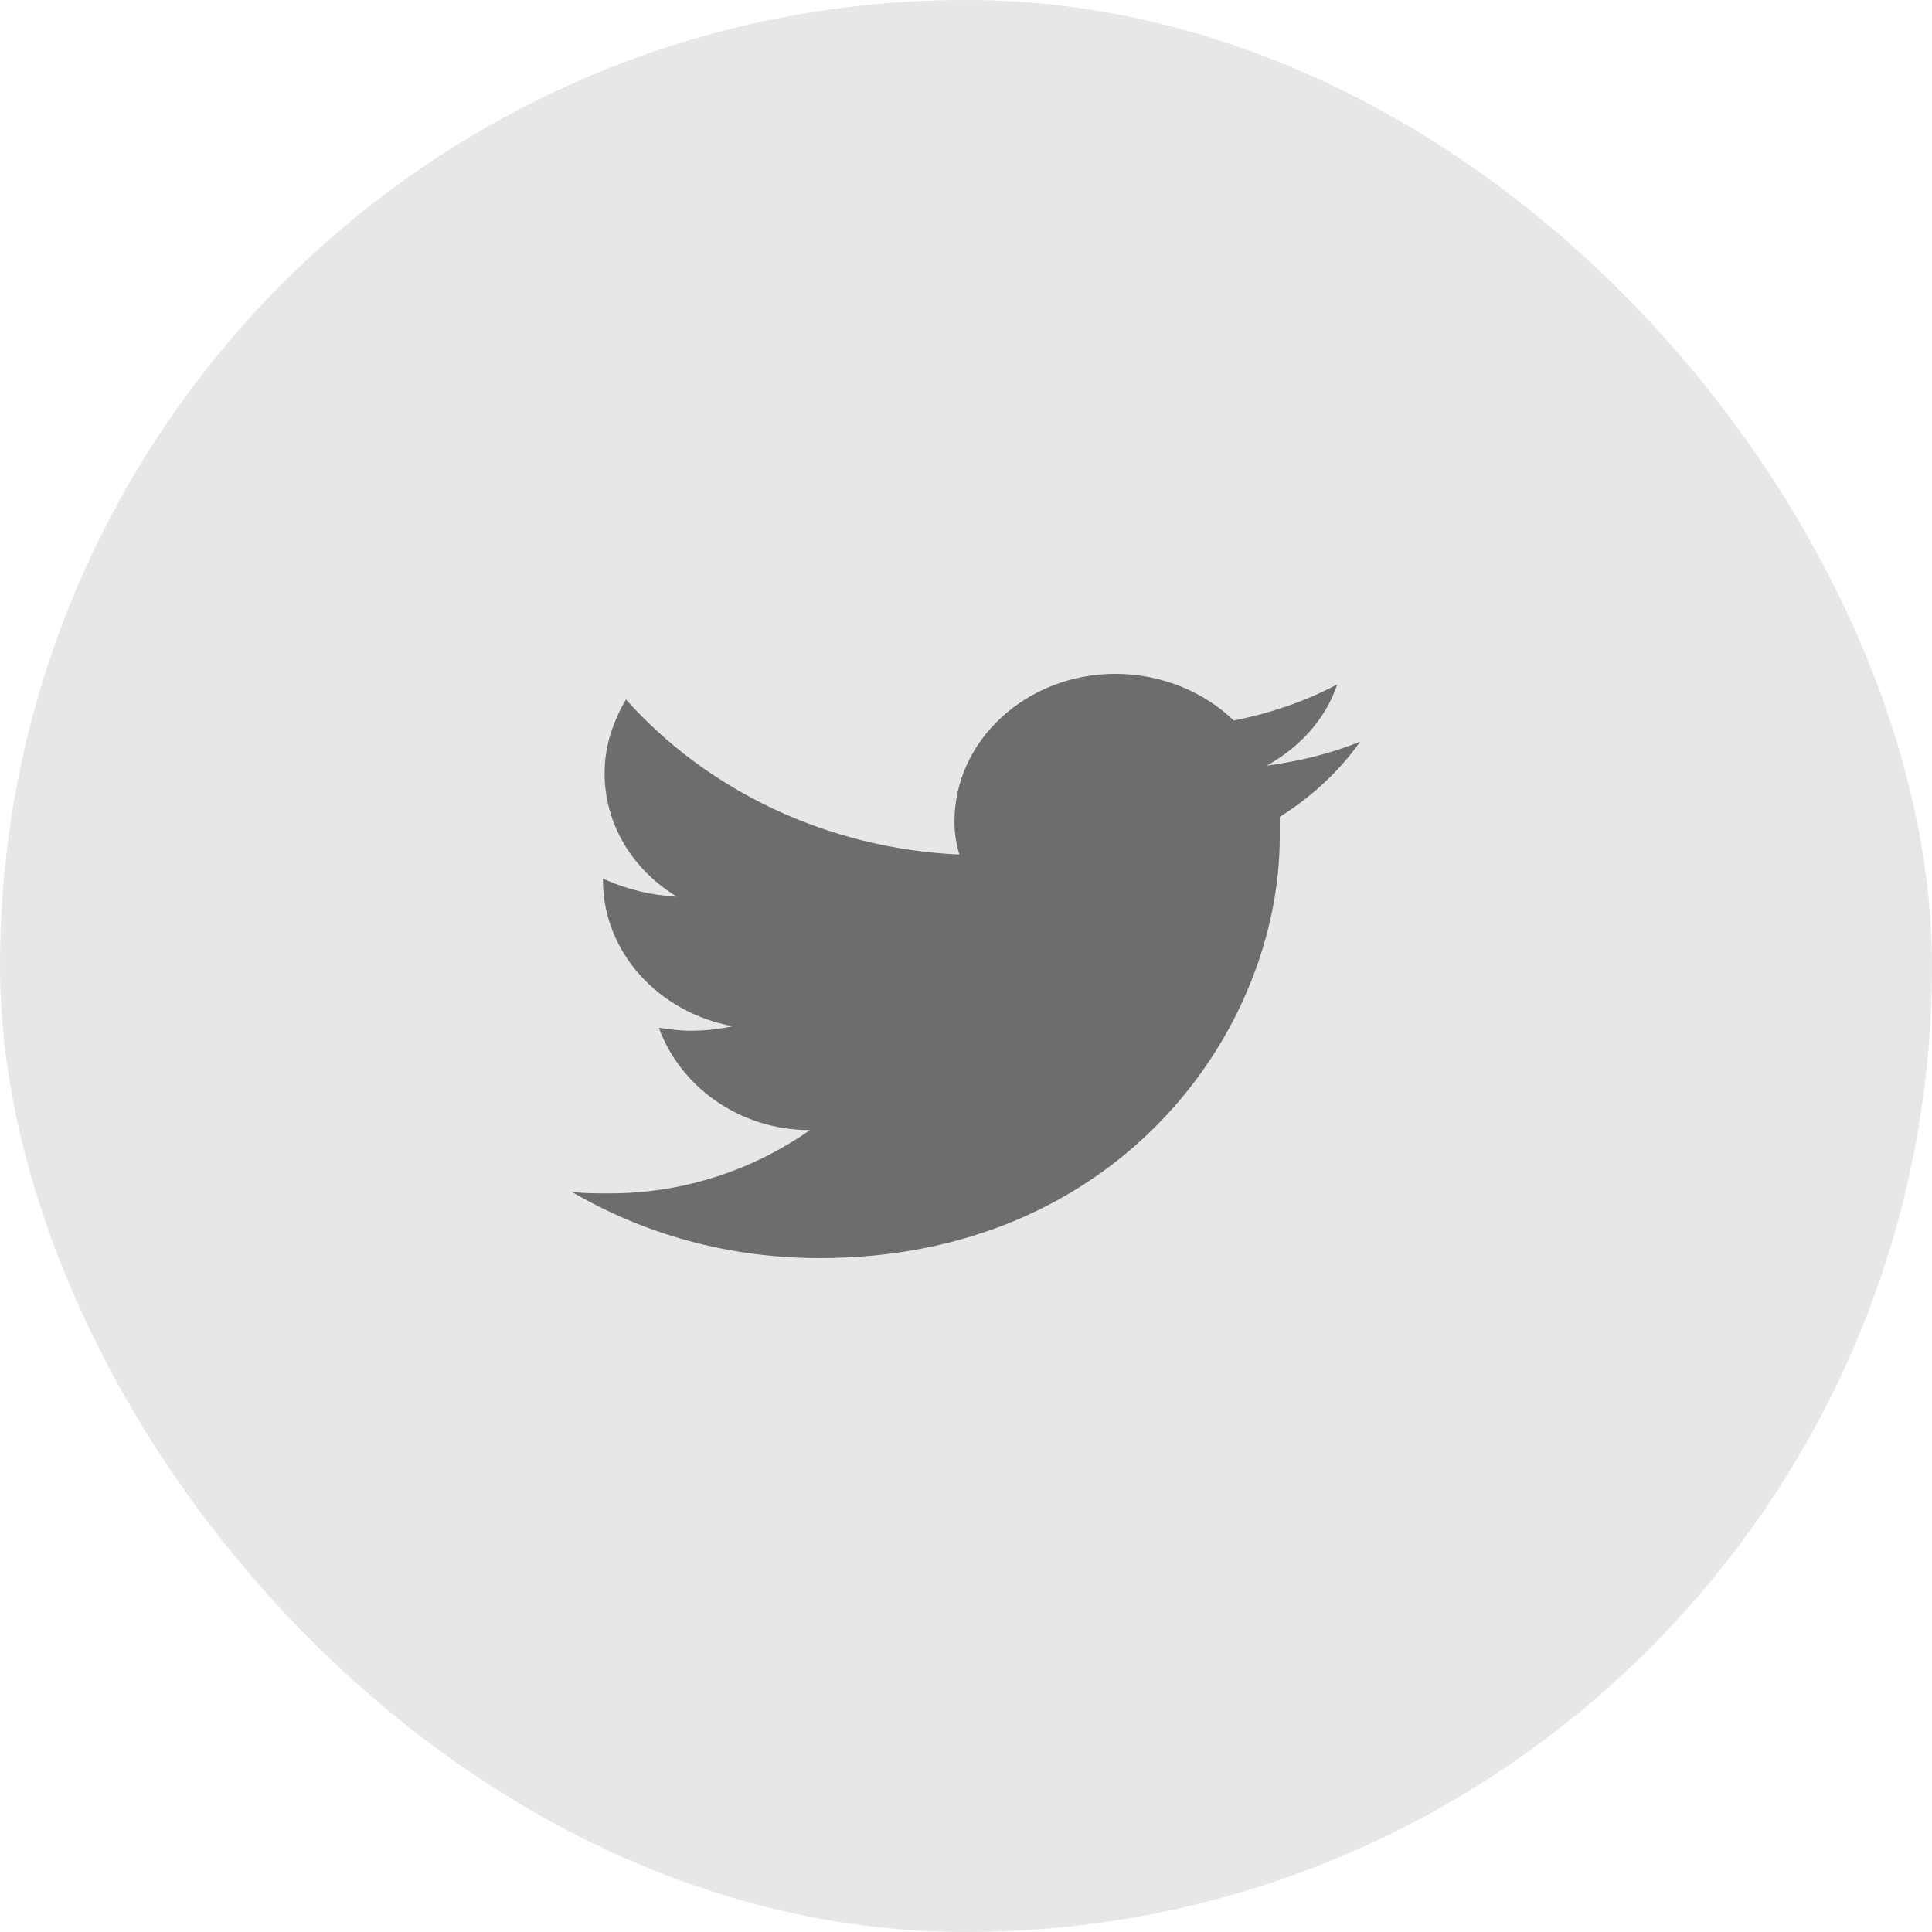
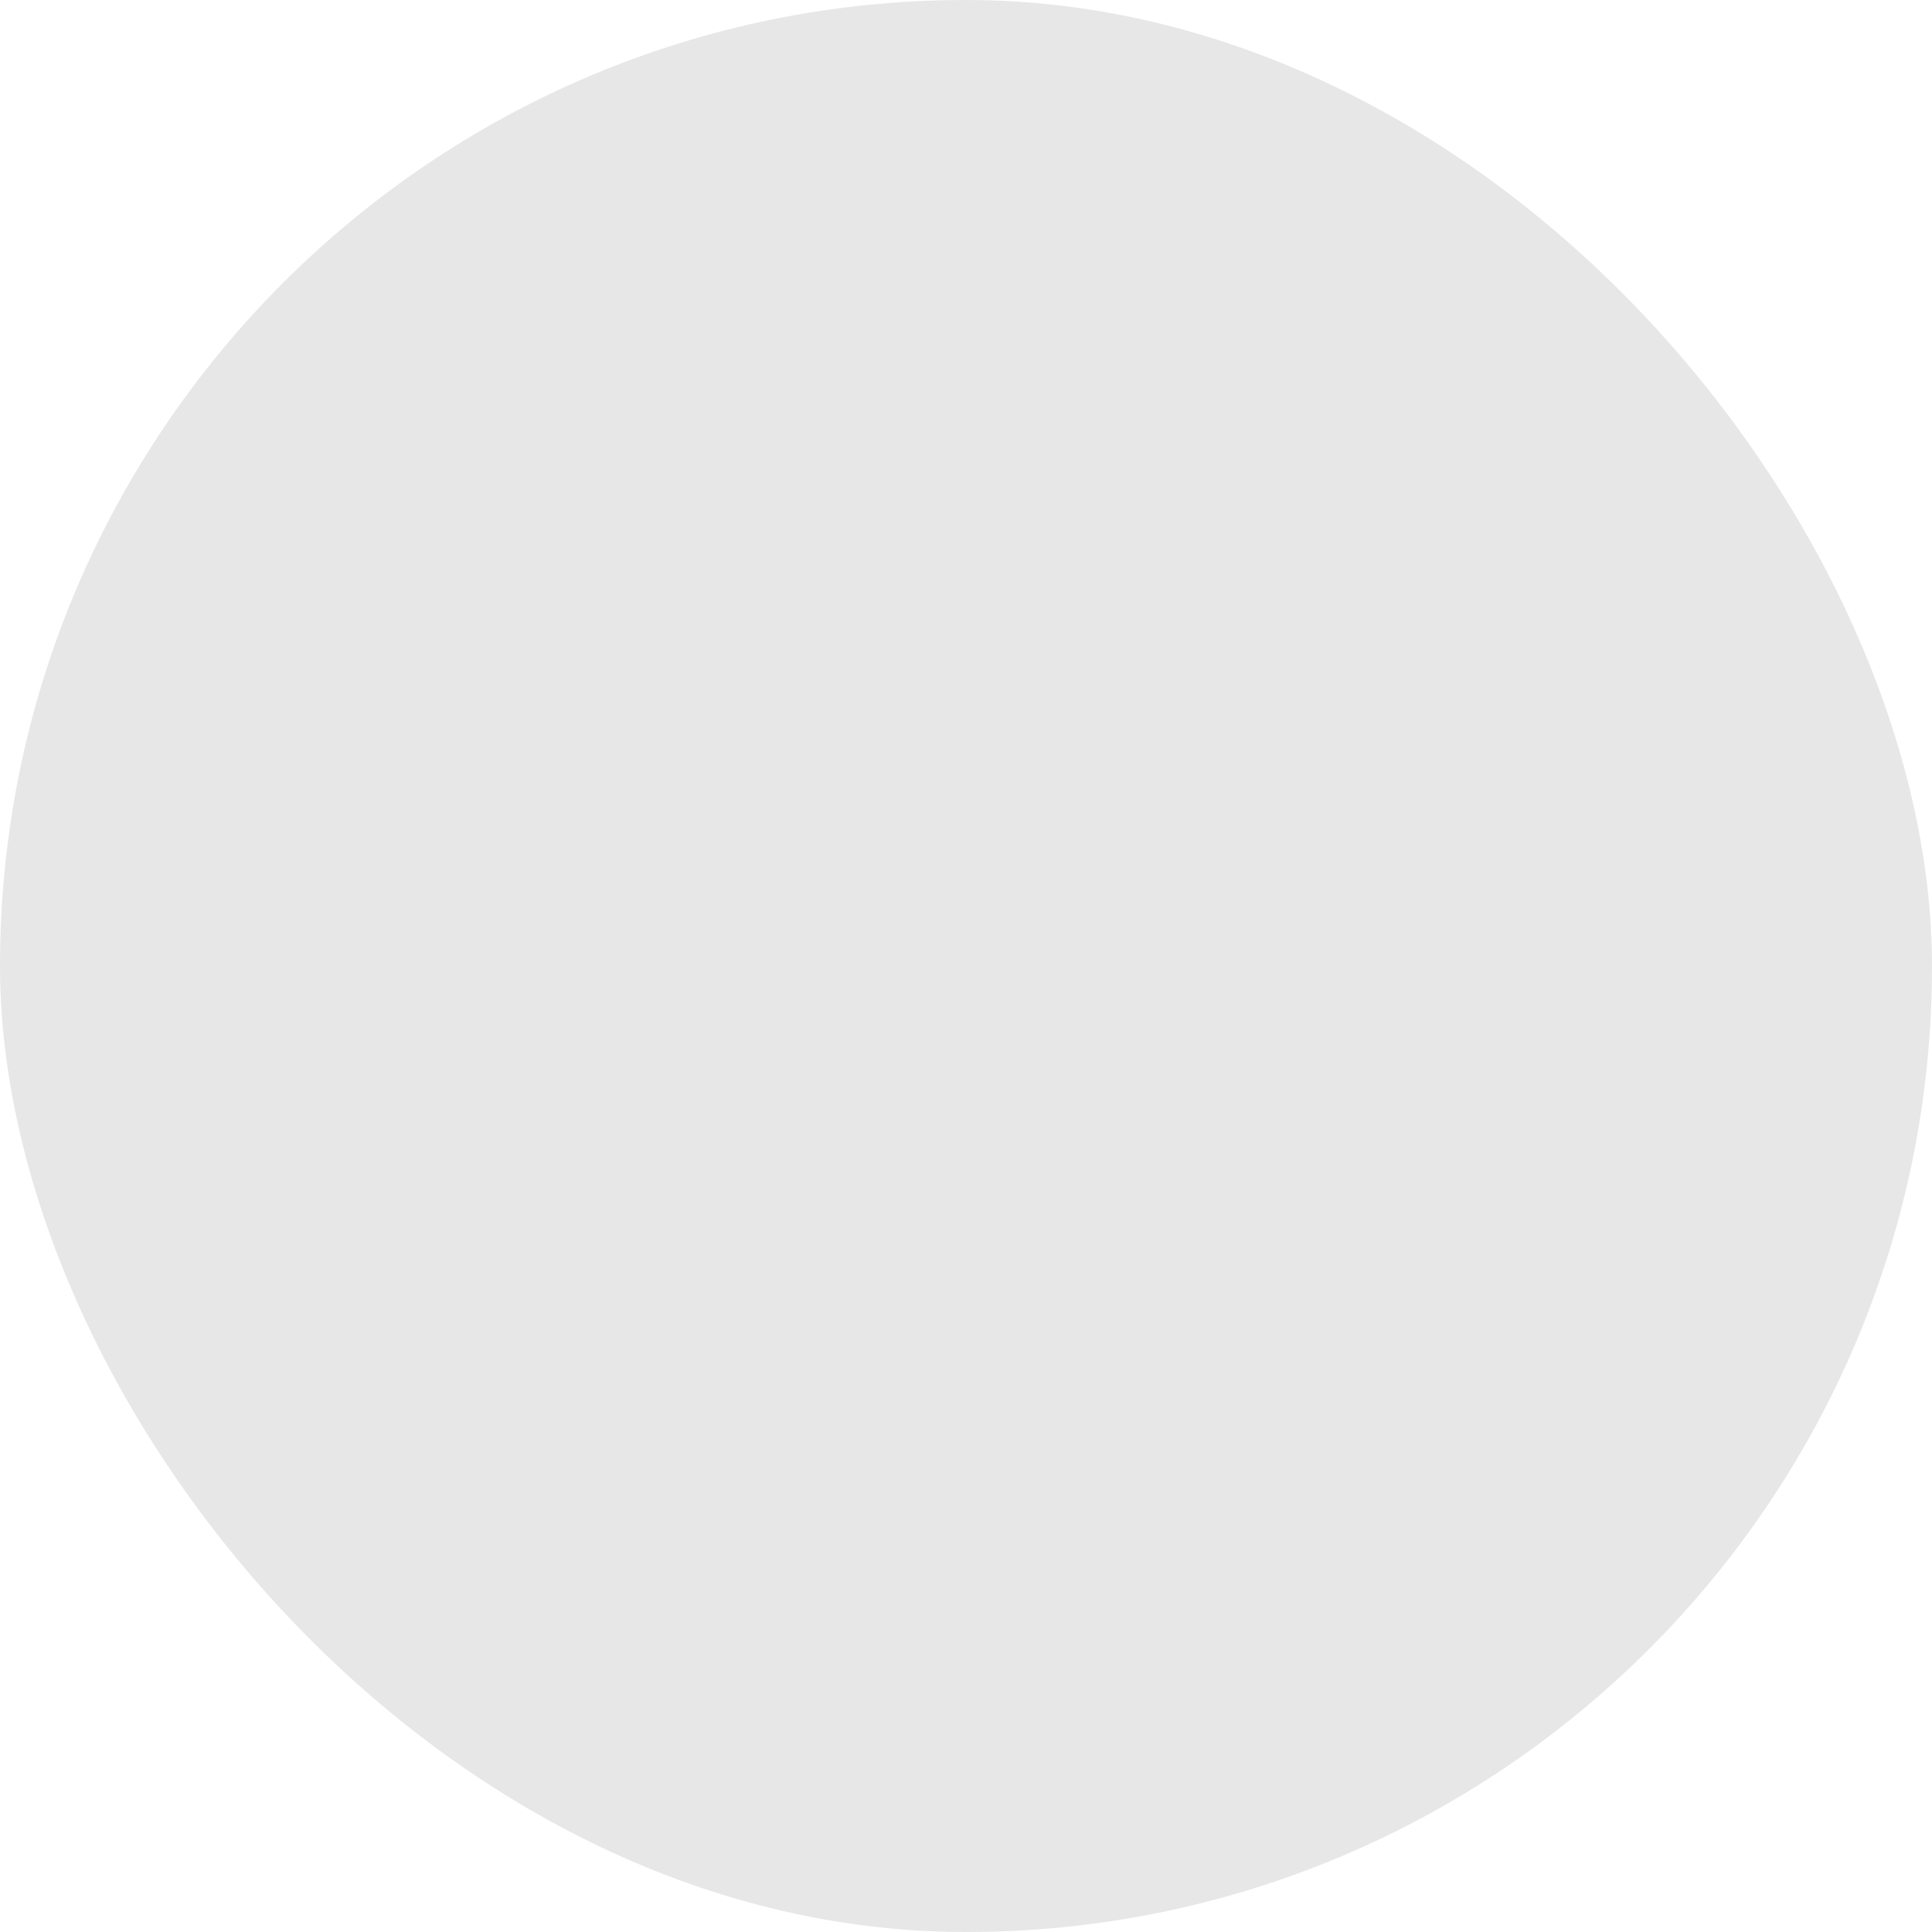
<svg xmlns="http://www.w3.org/2000/svg" width="32" height="32" viewBox="0 0 32 32" fill="none">
  <rect y="-0" width="32" height="32" rx="16" fill="#E7E7E7" />
-   <path d="M22.53 12.283C22.041 12.483 21.523 12.608 20.979 12.682C21.523 12.383 21.959 11.909 22.149 11.336C21.632 11.61 21.061 11.809 20.435 11.934C19.945 11.46 19.238 11.161 18.476 11.161C17.007 11.161 15.809 12.258 15.809 13.605C15.809 13.805 15.837 13.979 15.891 14.154C13.687 14.054 11.701 13.082 10.368 11.585C10.15 11.959 10.014 12.358 10.014 12.807C10.014 13.655 10.476 14.403 11.211 14.852C10.776 14.828 10.368 14.728 9.987 14.553V14.578C9.987 15.775 10.912 16.773 12.136 16.997C11.919 17.047 11.674 17.072 11.429 17.072C11.266 17.072 11.075 17.047 10.912 17.022C11.266 17.995 12.245 18.718 13.415 18.718C12.49 19.367 11.347 19.766 10.096 19.766C9.878 19.766 9.66 19.766 9.47 19.741C10.667 20.439 12.055 20.838 13.578 20.838C18.503 20.838 21.197 17.097 21.197 13.855C21.197 13.755 21.197 13.63 21.197 13.53C21.714 13.206 22.177 12.782 22.53 12.283Z" fill="#6D6D6D" />
</svg>